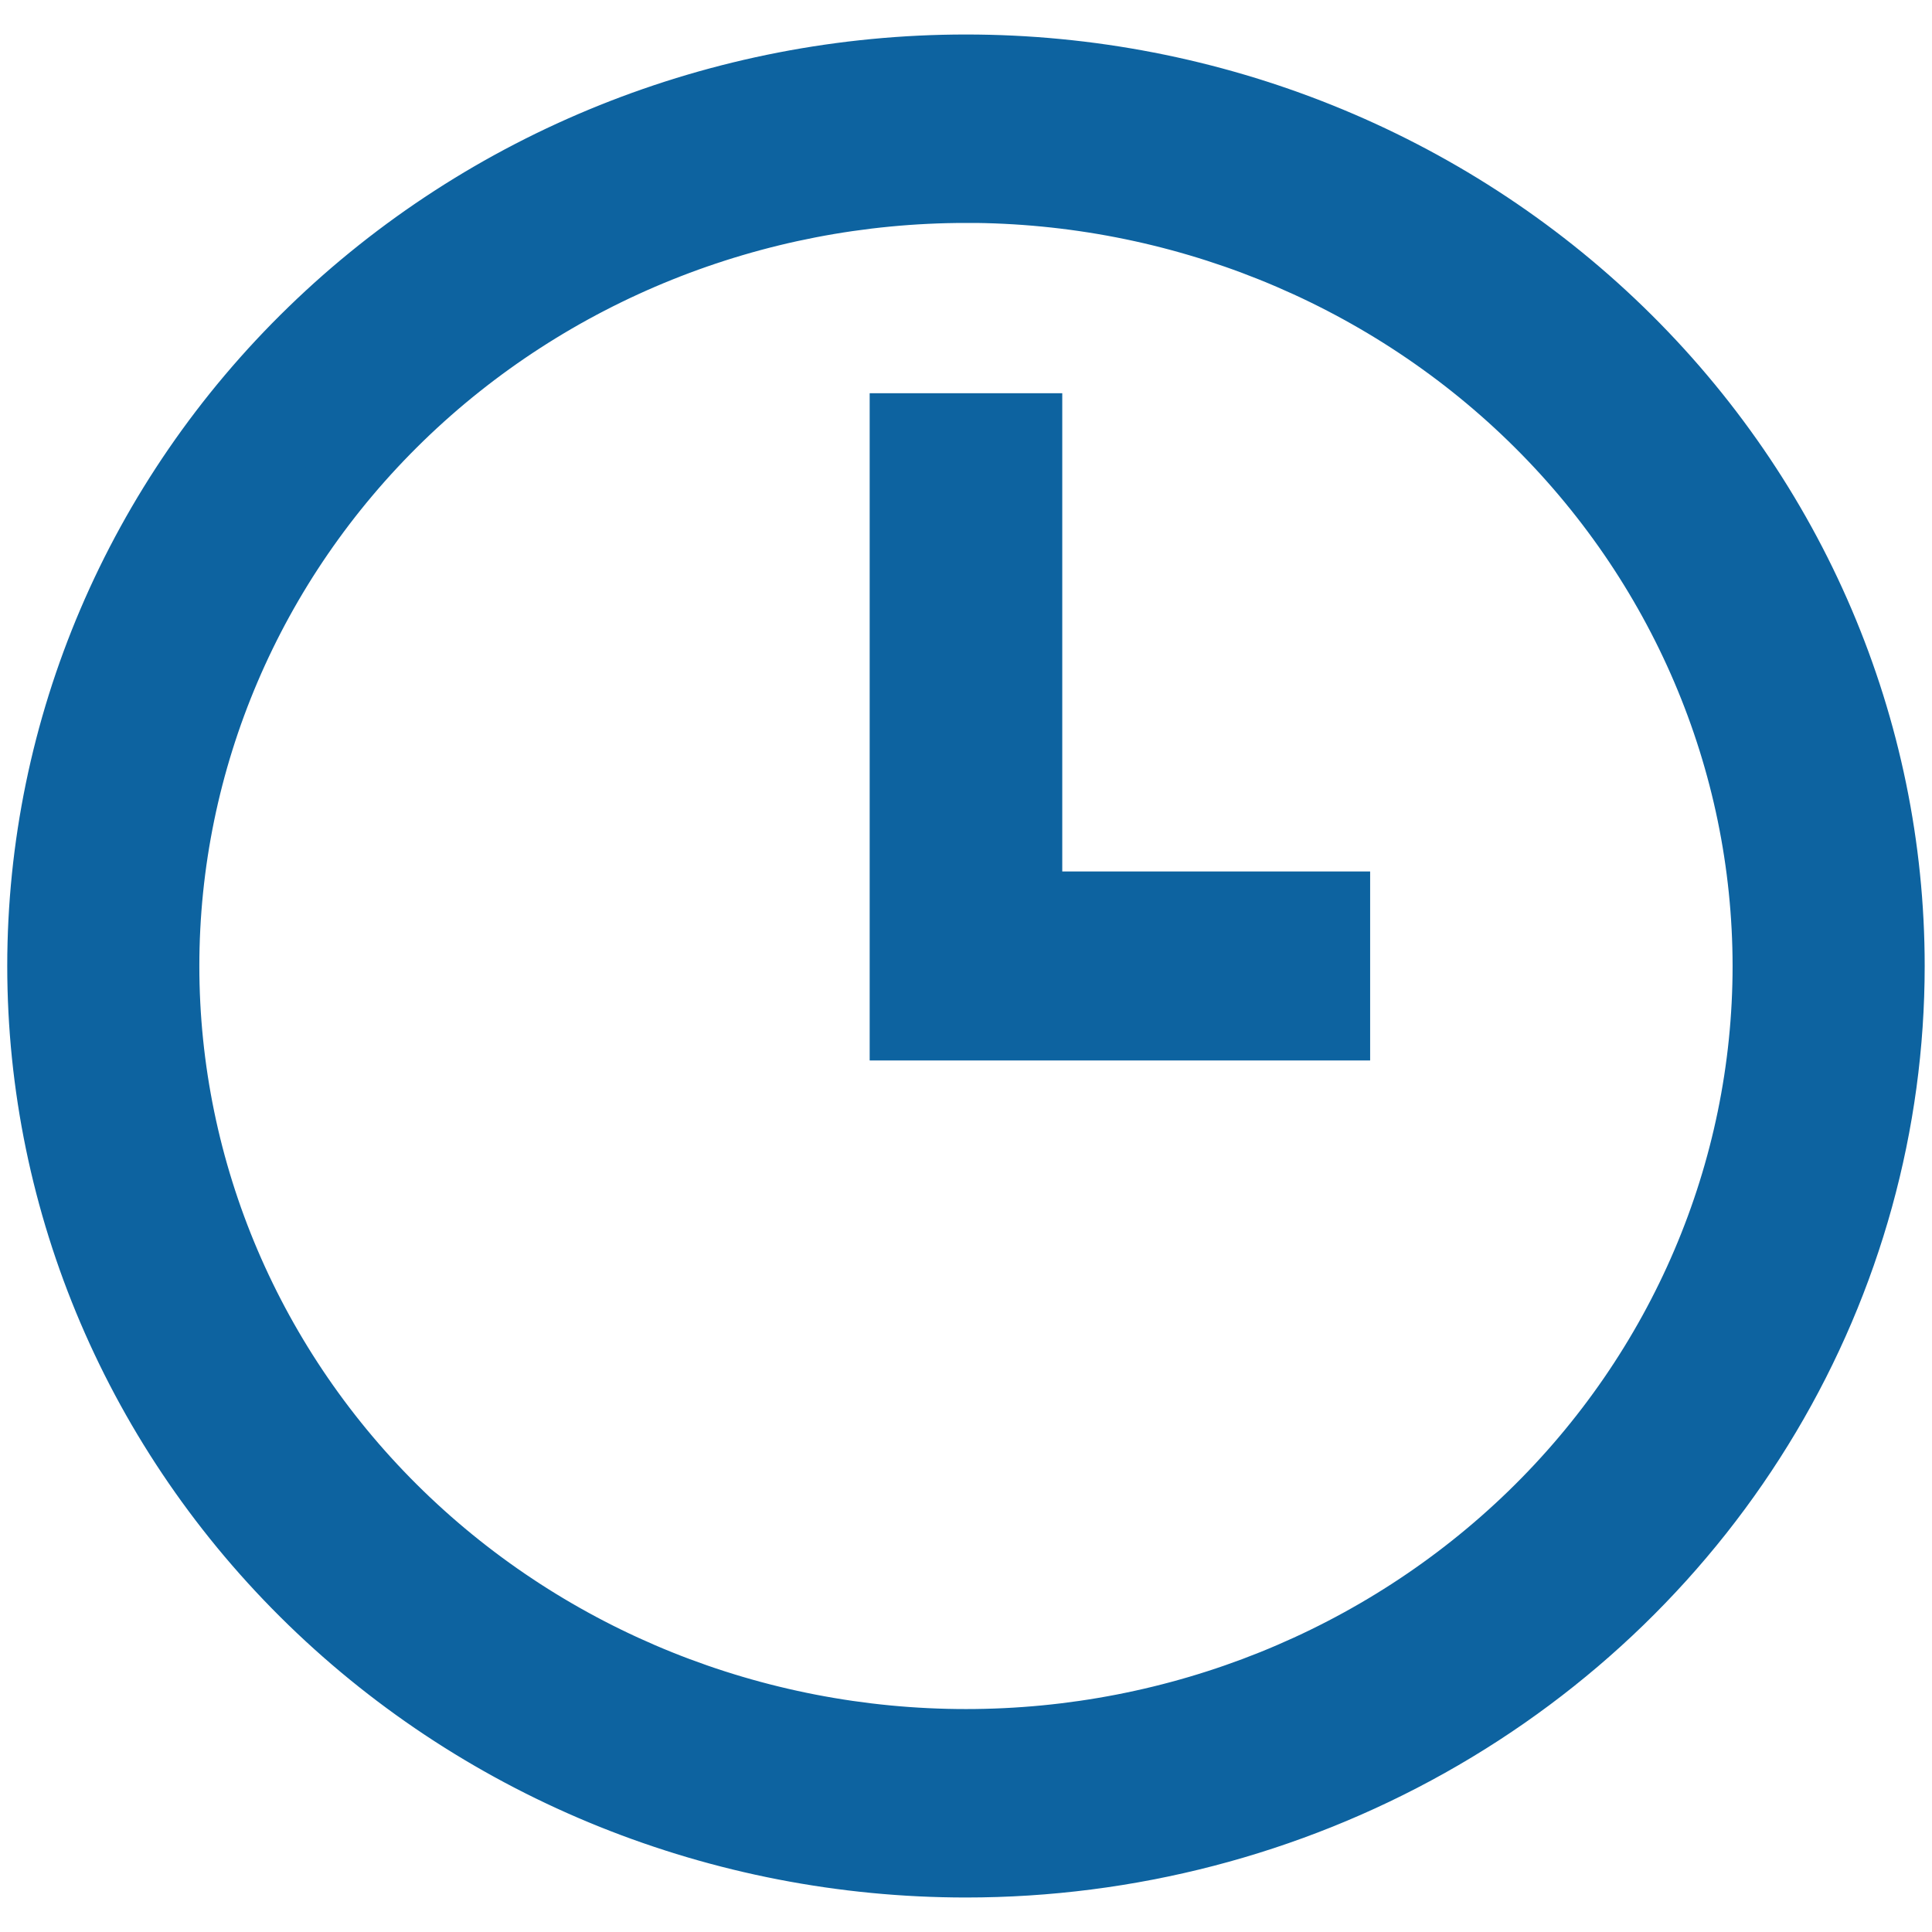
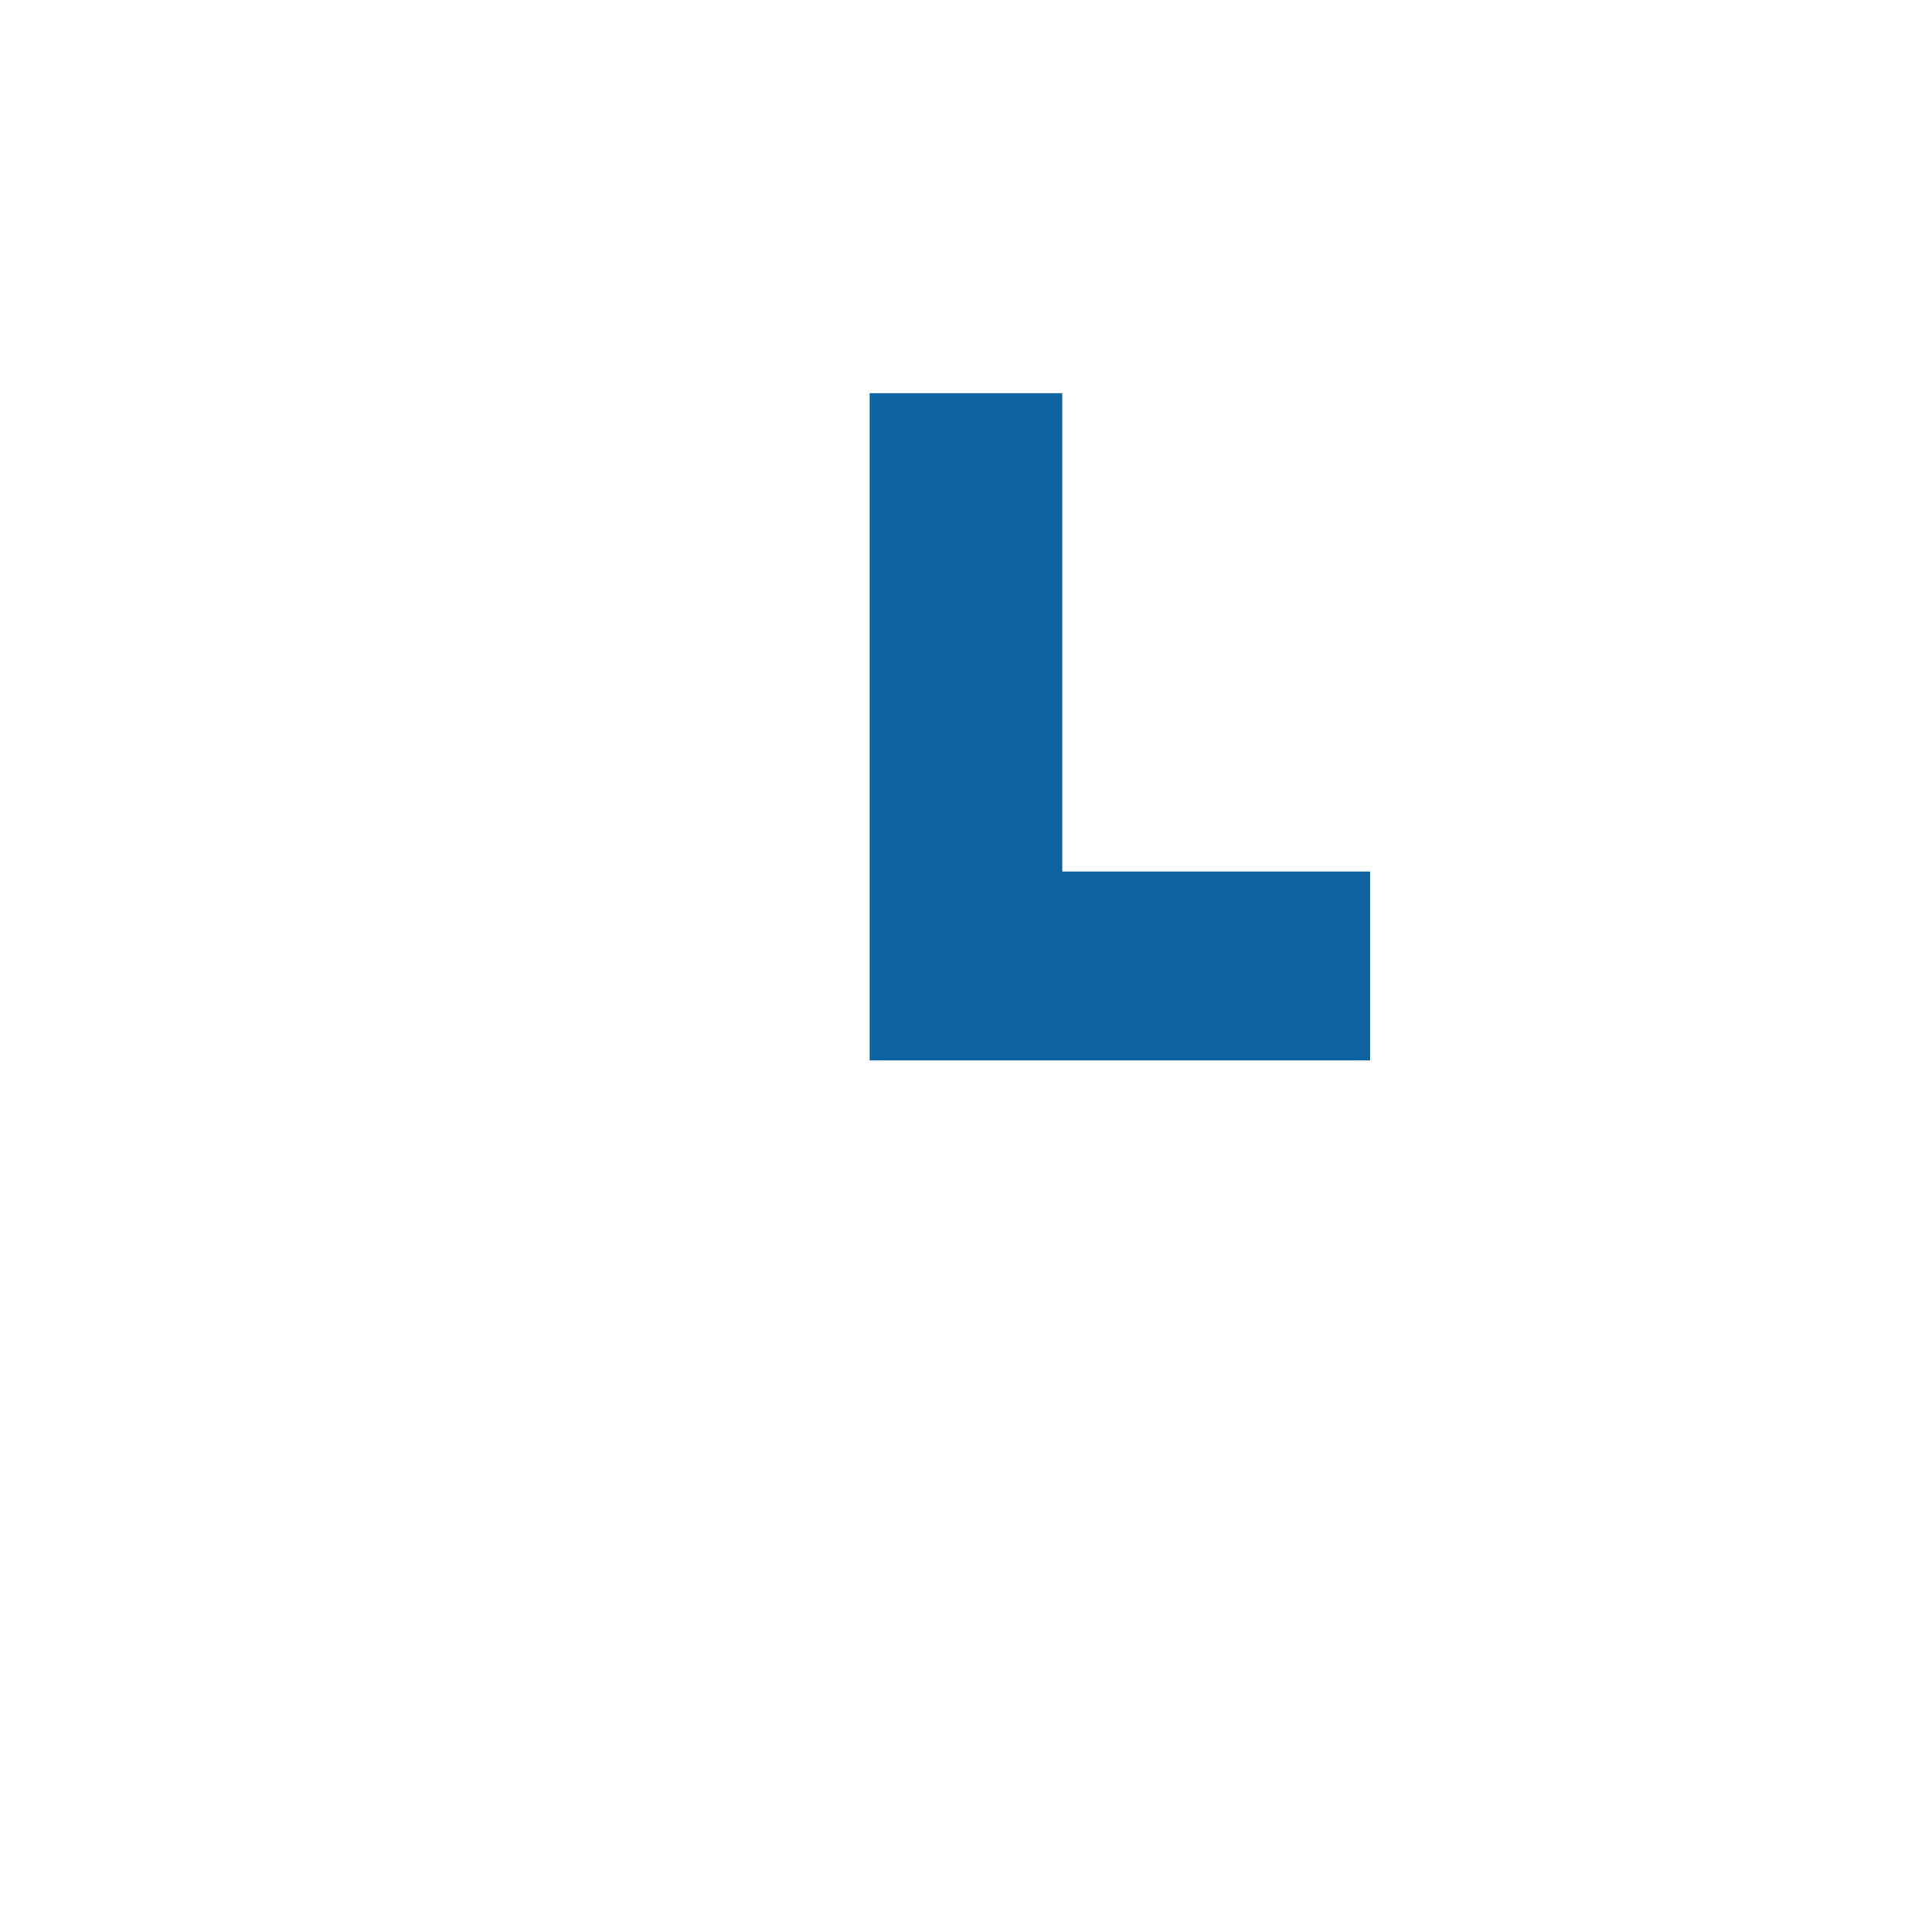
<svg xmlns="http://www.w3.org/2000/svg" width="28" height="28" viewBox="0 0 28 28" fill="none">
-   <path d="M14 27C10.447 27 7.04 25.63 4.529 23.192C2.017 20.754 0.605 17.448 0.605 14C0.605 10.552 2.017 7.245 4.529 4.808C7.04 2.37 10.447 1 14 1C17.552 1 20.959 2.37 23.471 4.808C25.983 7.246 27.394 10.552 27.394 14C27.394 16.282 26.775 18.523 25.599 20.5C24.424 22.476 22.733 24.117 20.697 25.258C18.66 26.399 16.351 27 13.999 27L14 27ZM14 2.731C10.92 2.731 7.967 3.918 5.789 6.031C3.612 8.145 2.389 11.011 2.389 14C2.389 16.988 3.612 19.855 5.789 21.968C7.967 24.081 10.92 25.269 14 25.269C17.079 25.269 20.032 24.081 22.21 21.968C24.387 19.855 25.61 16.988 25.61 14C25.608 11.011 24.384 8.147 22.207 6.033C20.03 3.92 17.078 2.732 13.999 2.73L14 2.731Z" fill="#0D63A0" stroke="#0D63A0" />
  <path d="M19.357 14.869H13.104V6.199H14.895V13.13H19.357L19.357 14.869Z" fill="#0D63A0" stroke="#0D63A0" />
</svg>